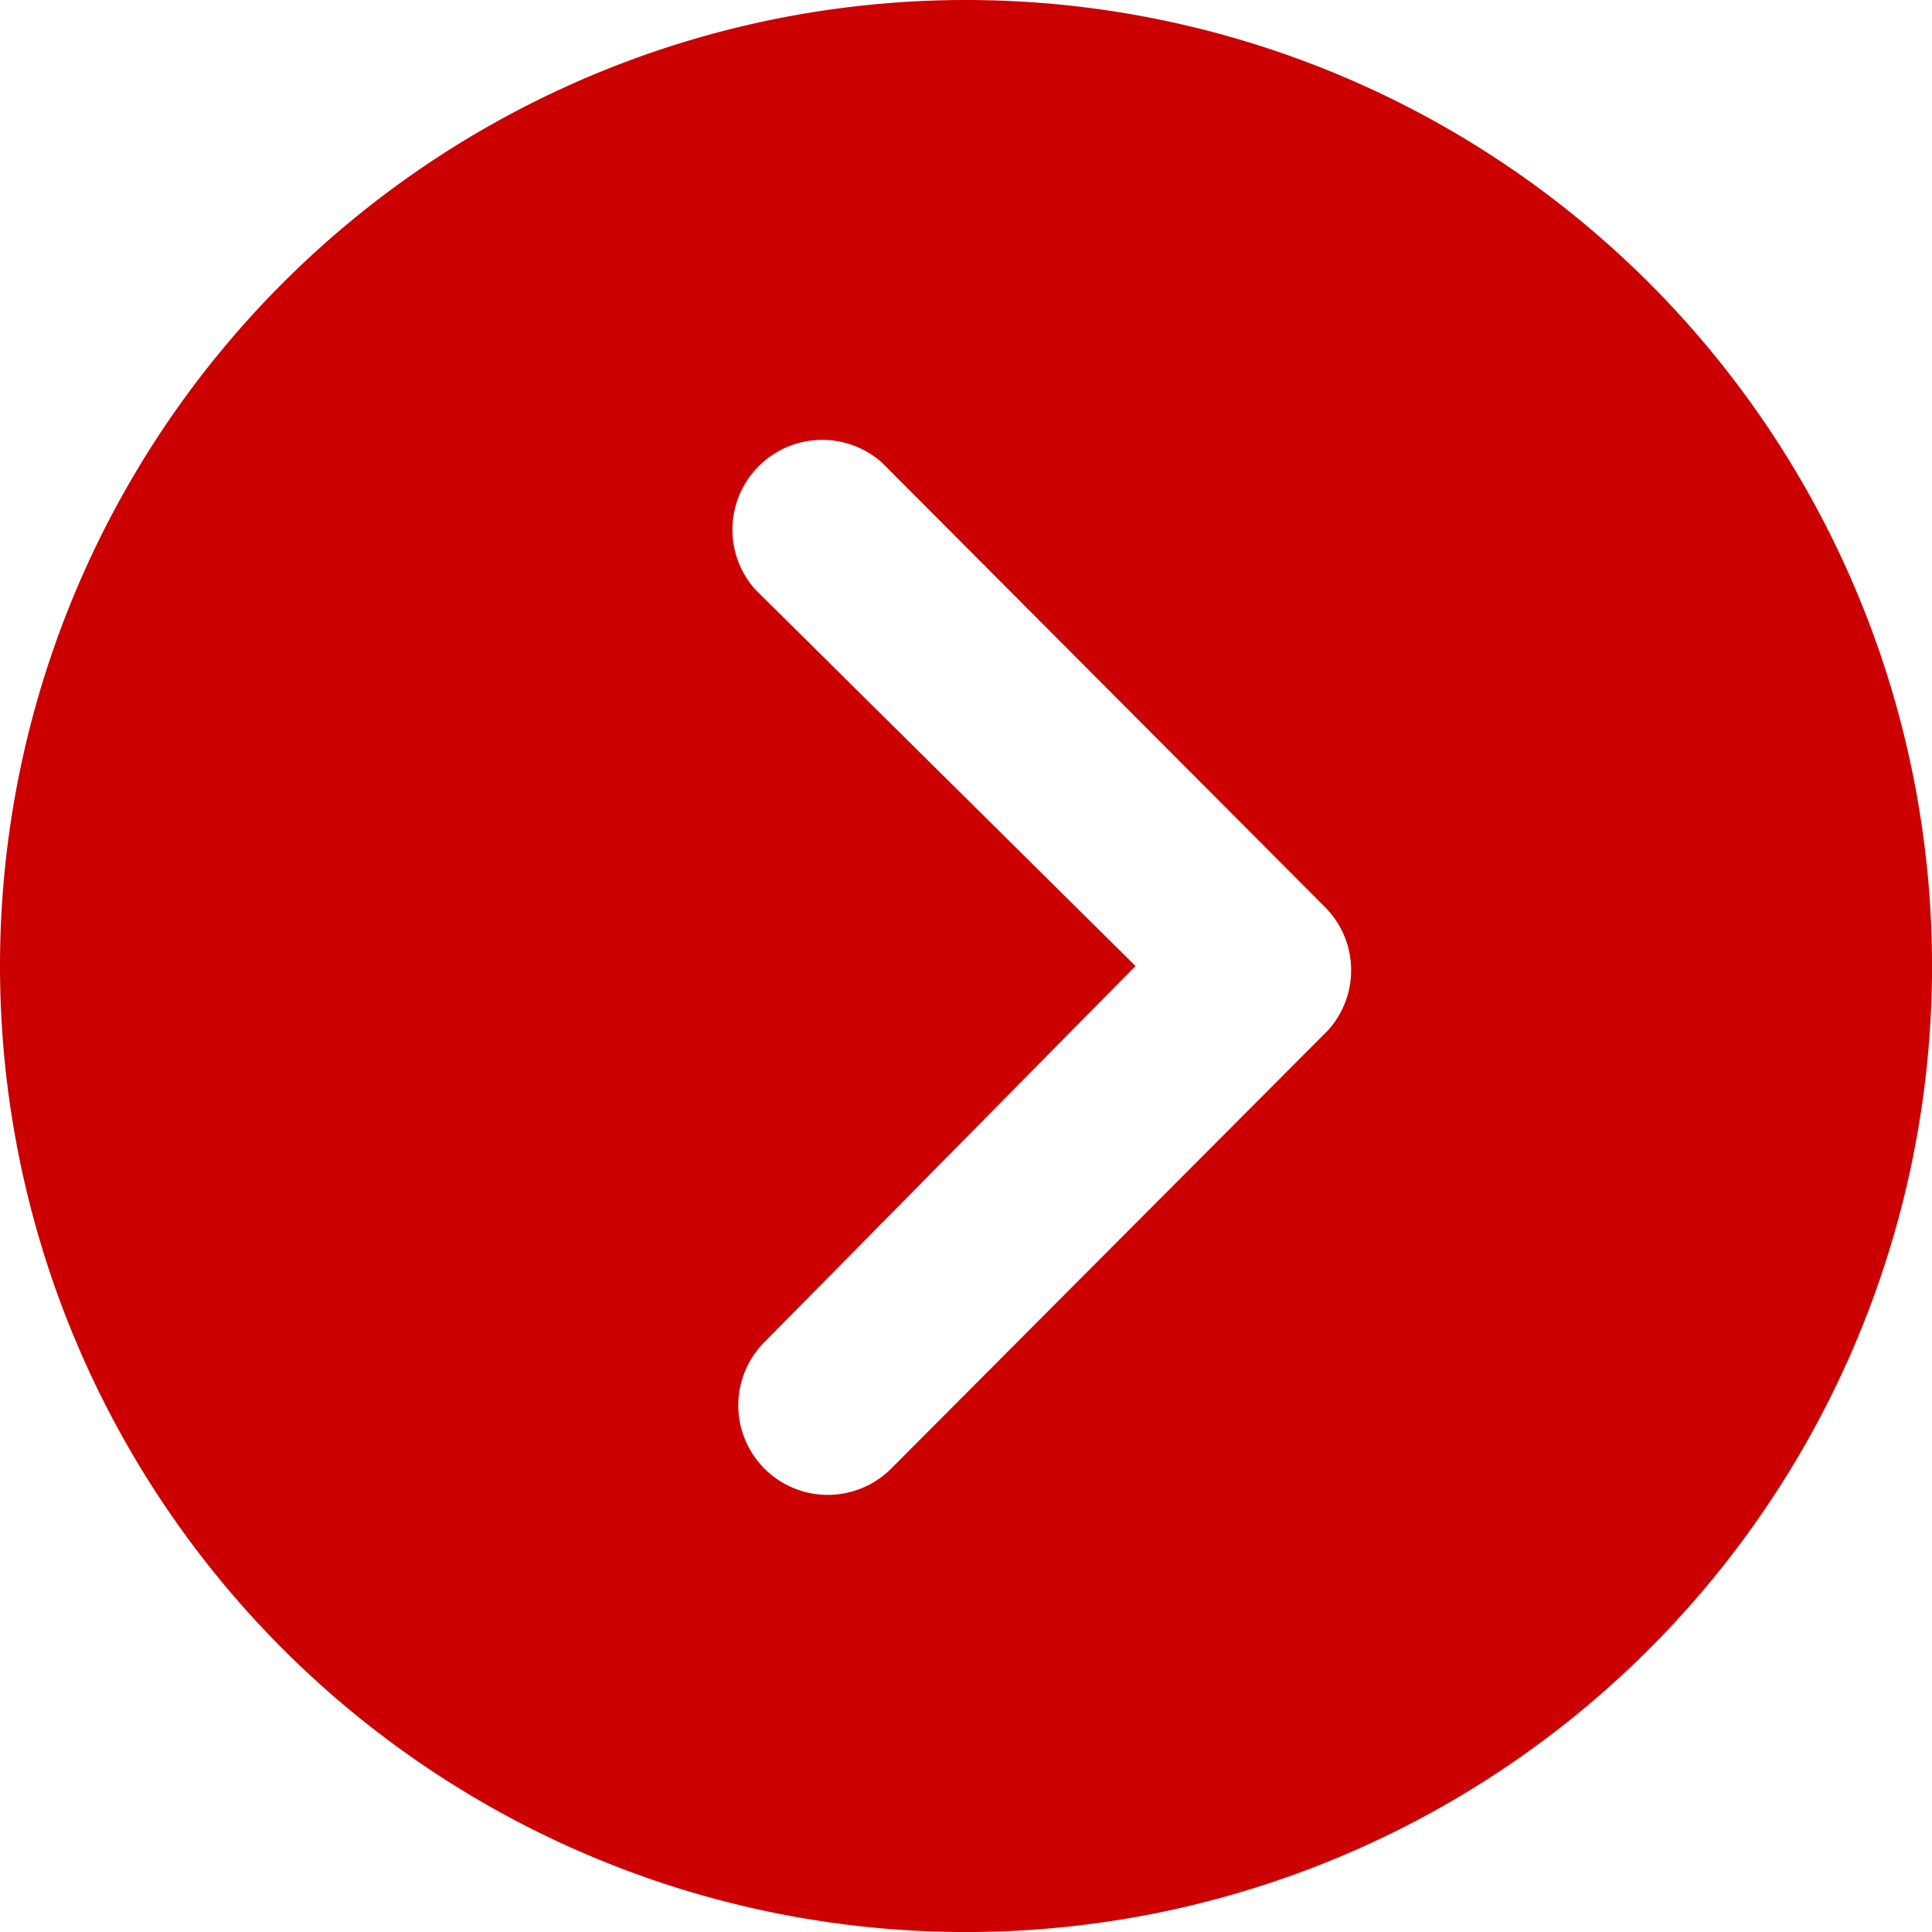
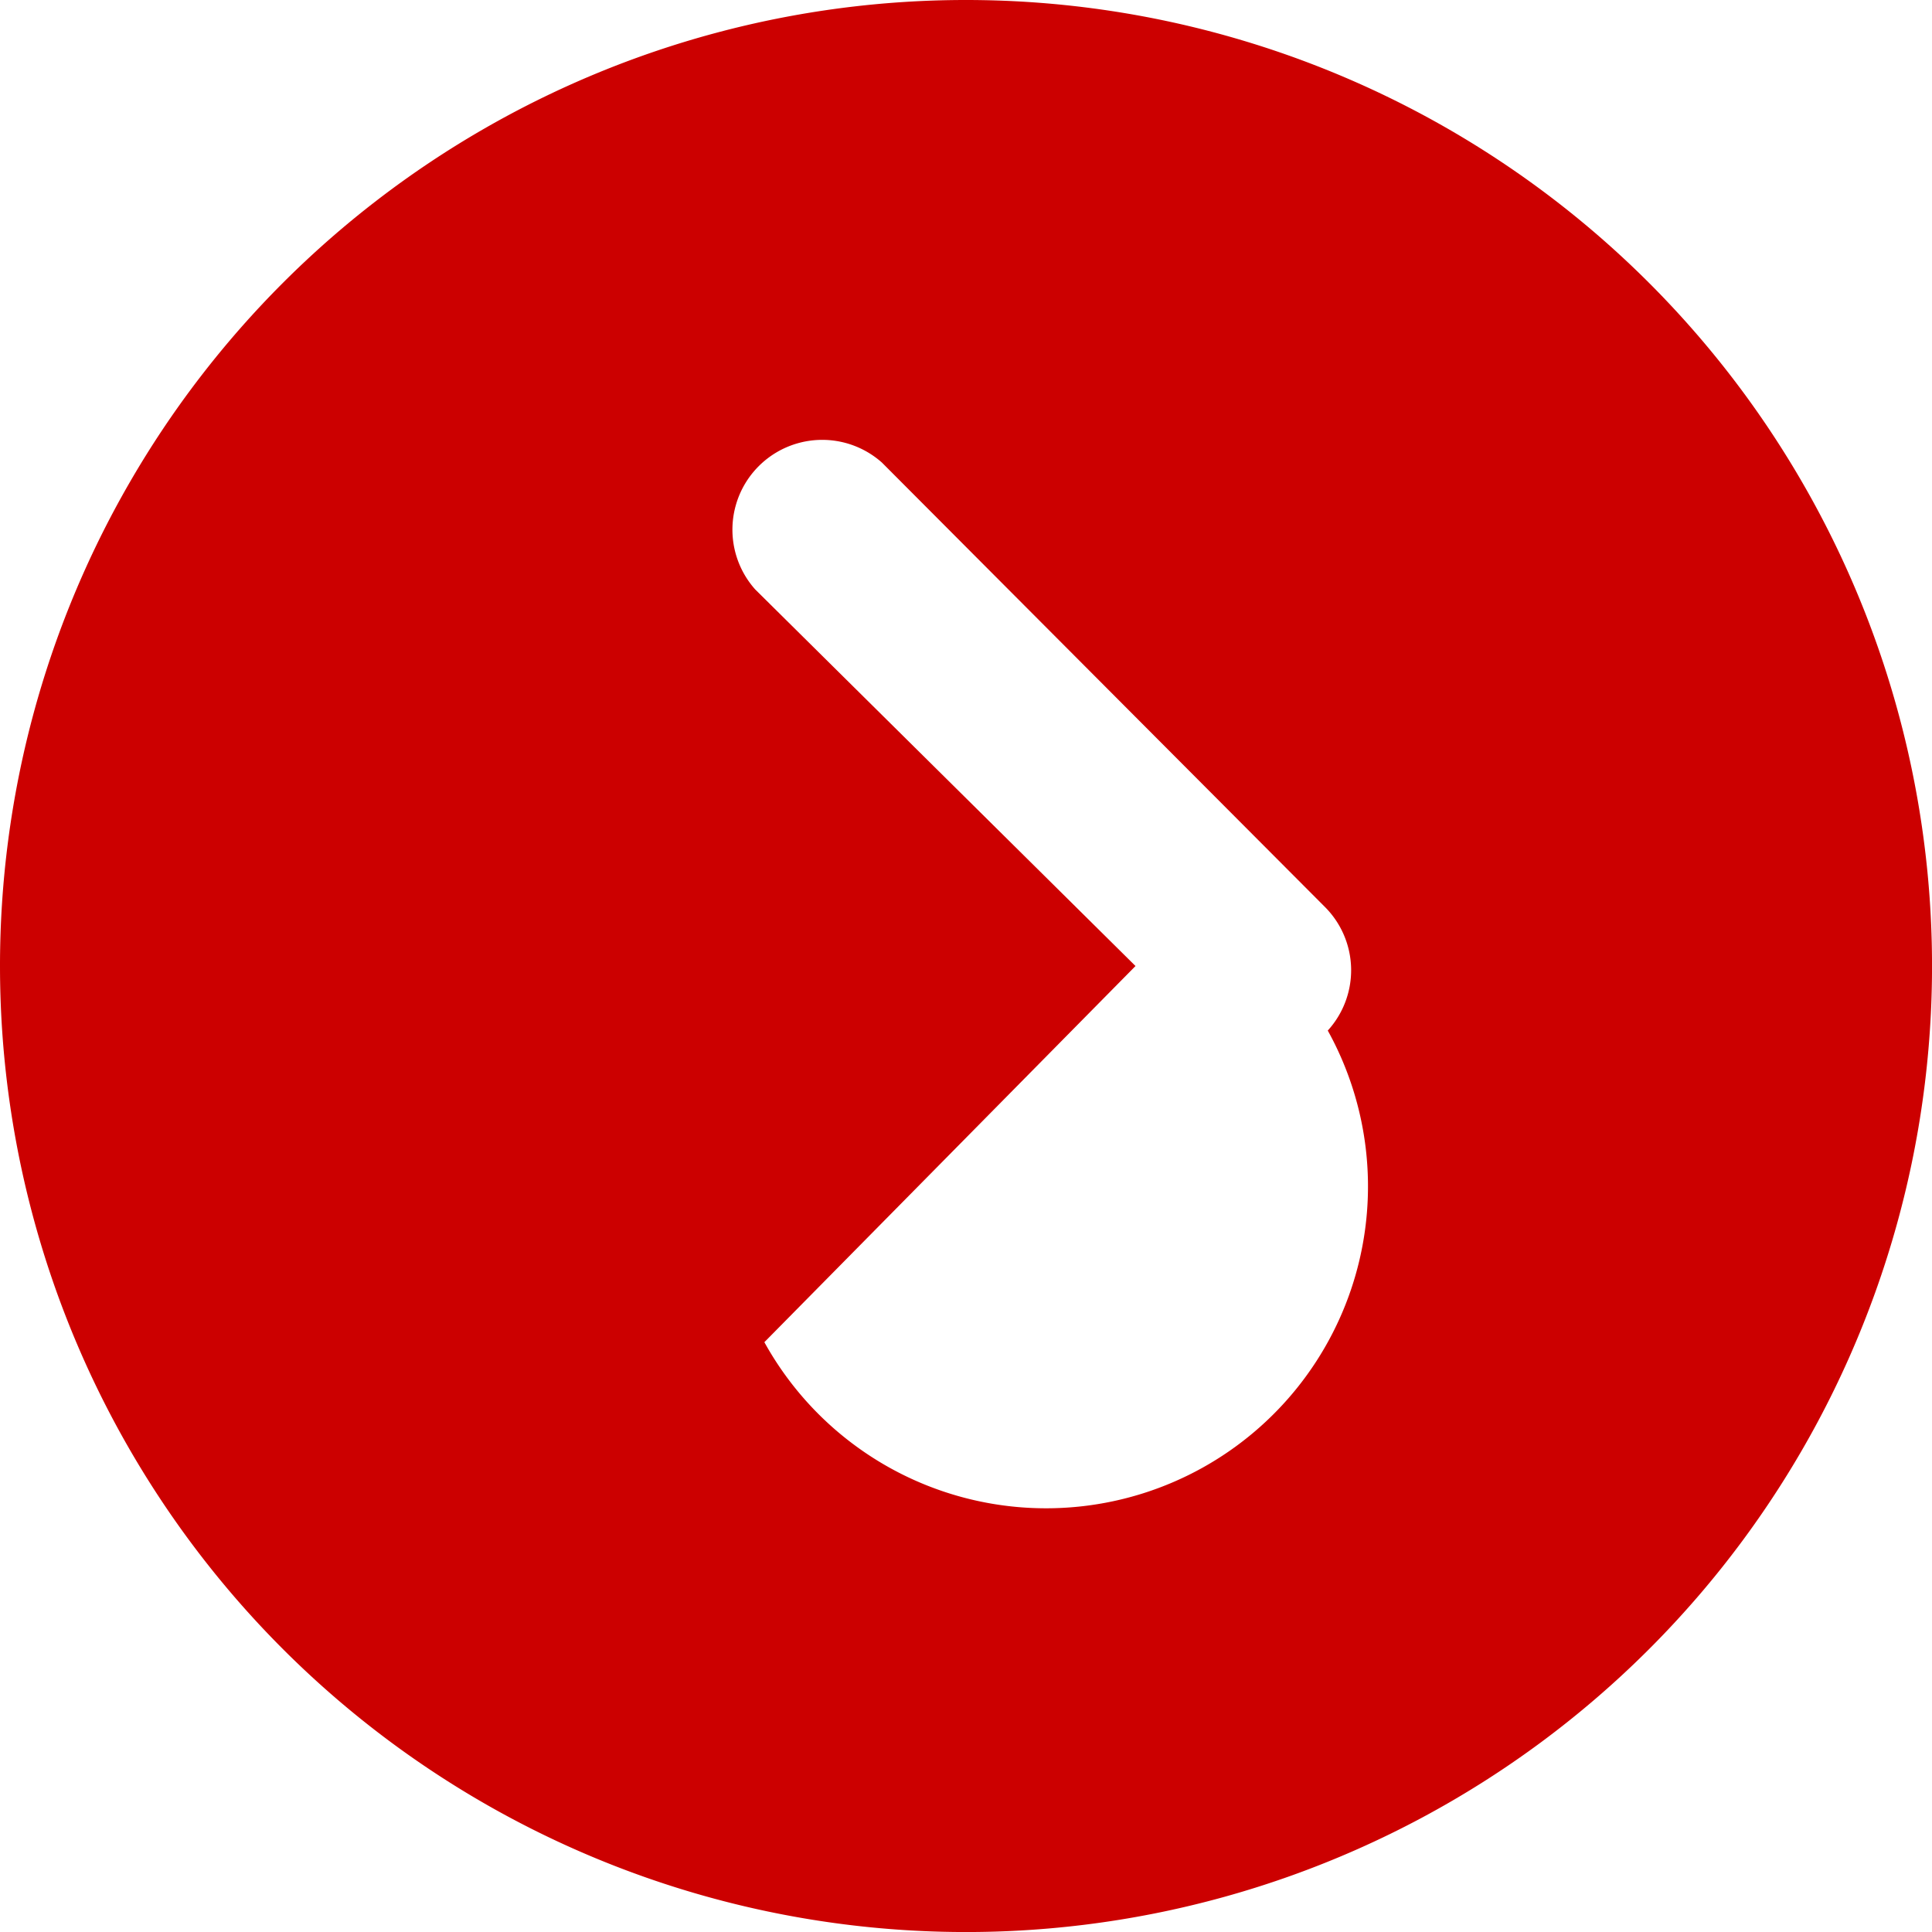
<svg xmlns="http://www.w3.org/2000/svg" width="47.329" height="47.329" viewBox="0 0 47.329 47.329">
  <defs>
    <style>.a{fill:#c00;}</style>
  </defs>
-   <path class="a" d="M3.375,27.04A23.665,23.665,0,1,0,27.04,3.375,23.661,23.661,0,0,0,3.375,27.04Zm27.817,0-9.318-9.227a2.2,2.2,0,0,1,3.106-3.106L35.834,25.595a2.193,2.193,0,0,1,.068,3.026L25.208,39.35A2.192,2.192,0,1,1,22.1,36.255Z" transform="translate(-3.375 -3.375)" />
+   <path class="a" d="M3.375,27.04A23.665,23.665,0,1,0,27.04,3.375,23.661,23.661,0,0,0,3.375,27.04Zm27.817,0-9.318-9.227a2.2,2.2,0,0,1,3.106-3.106L35.834,25.595a2.193,2.193,0,0,1,.068,3.026A2.192,2.192,0,1,1,22.1,36.255Z" transform="translate(-3.375 -3.375)" />
</svg>